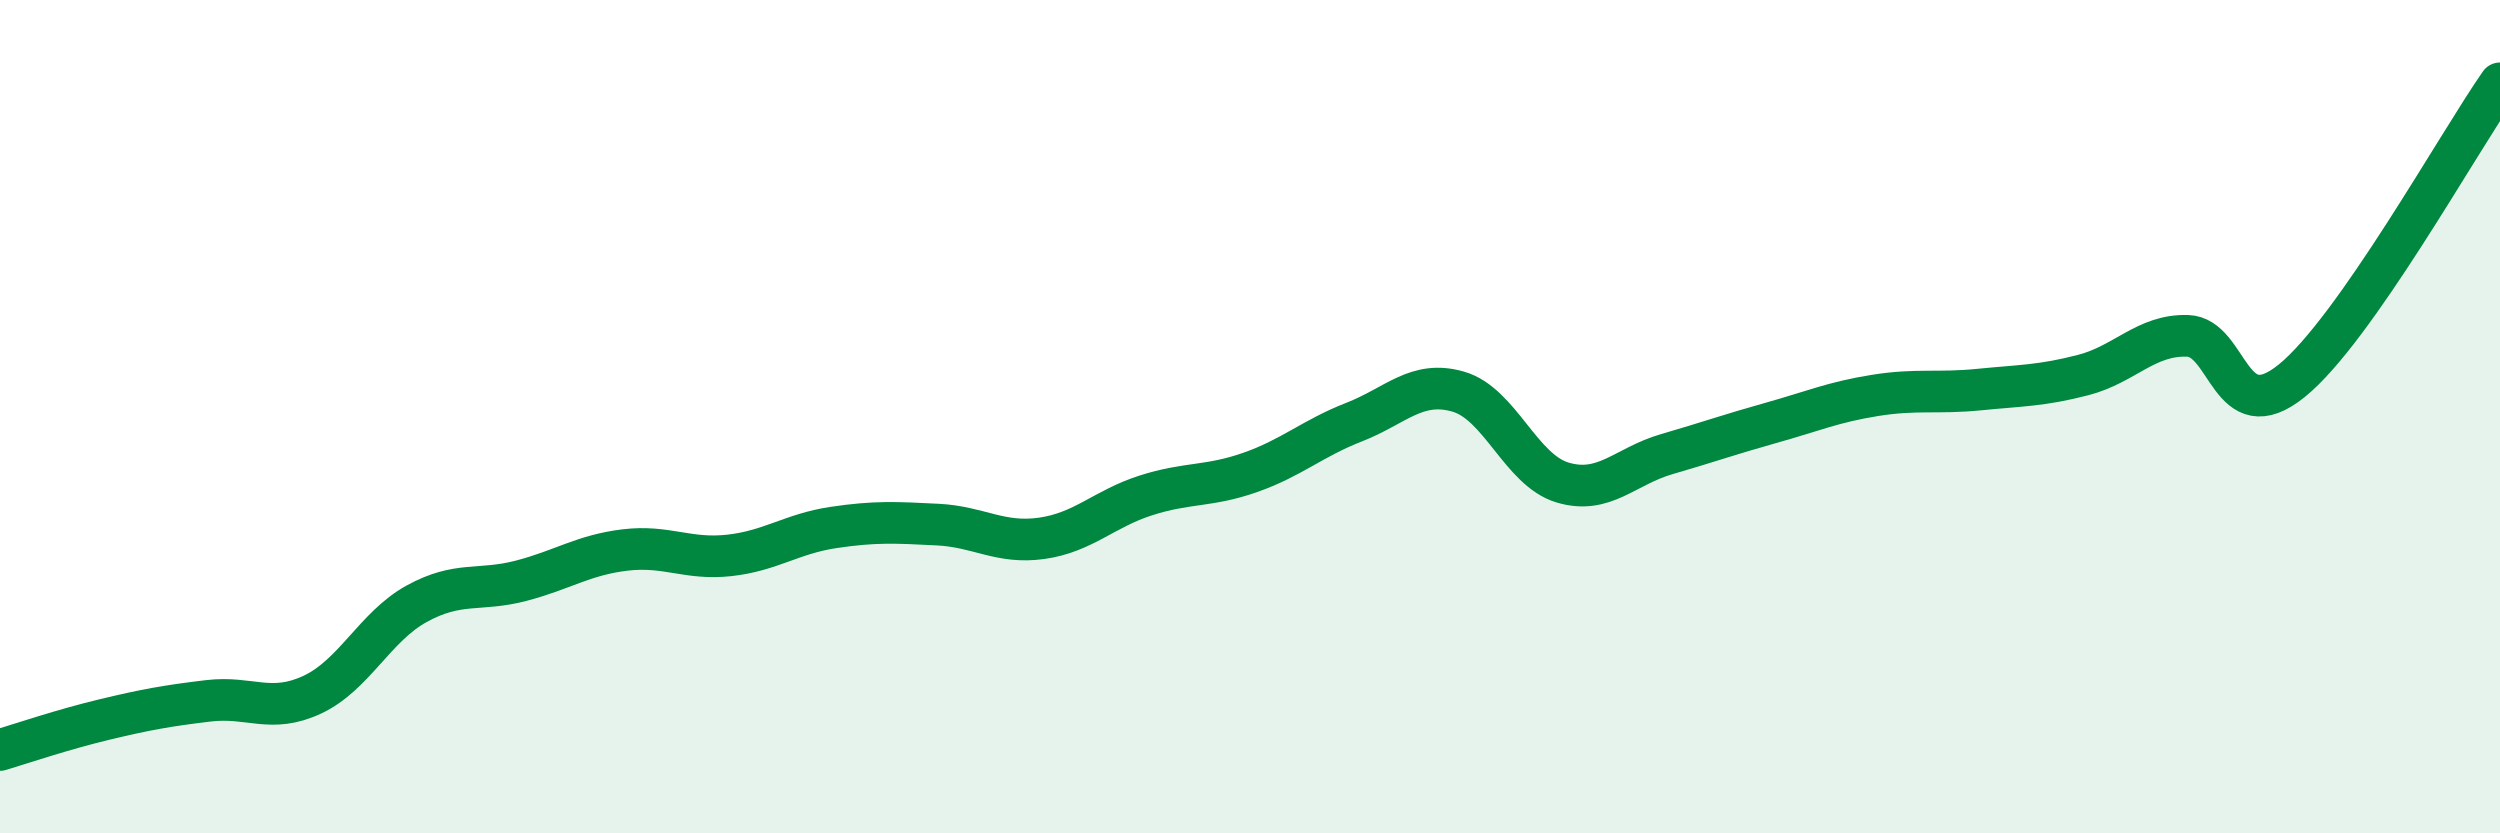
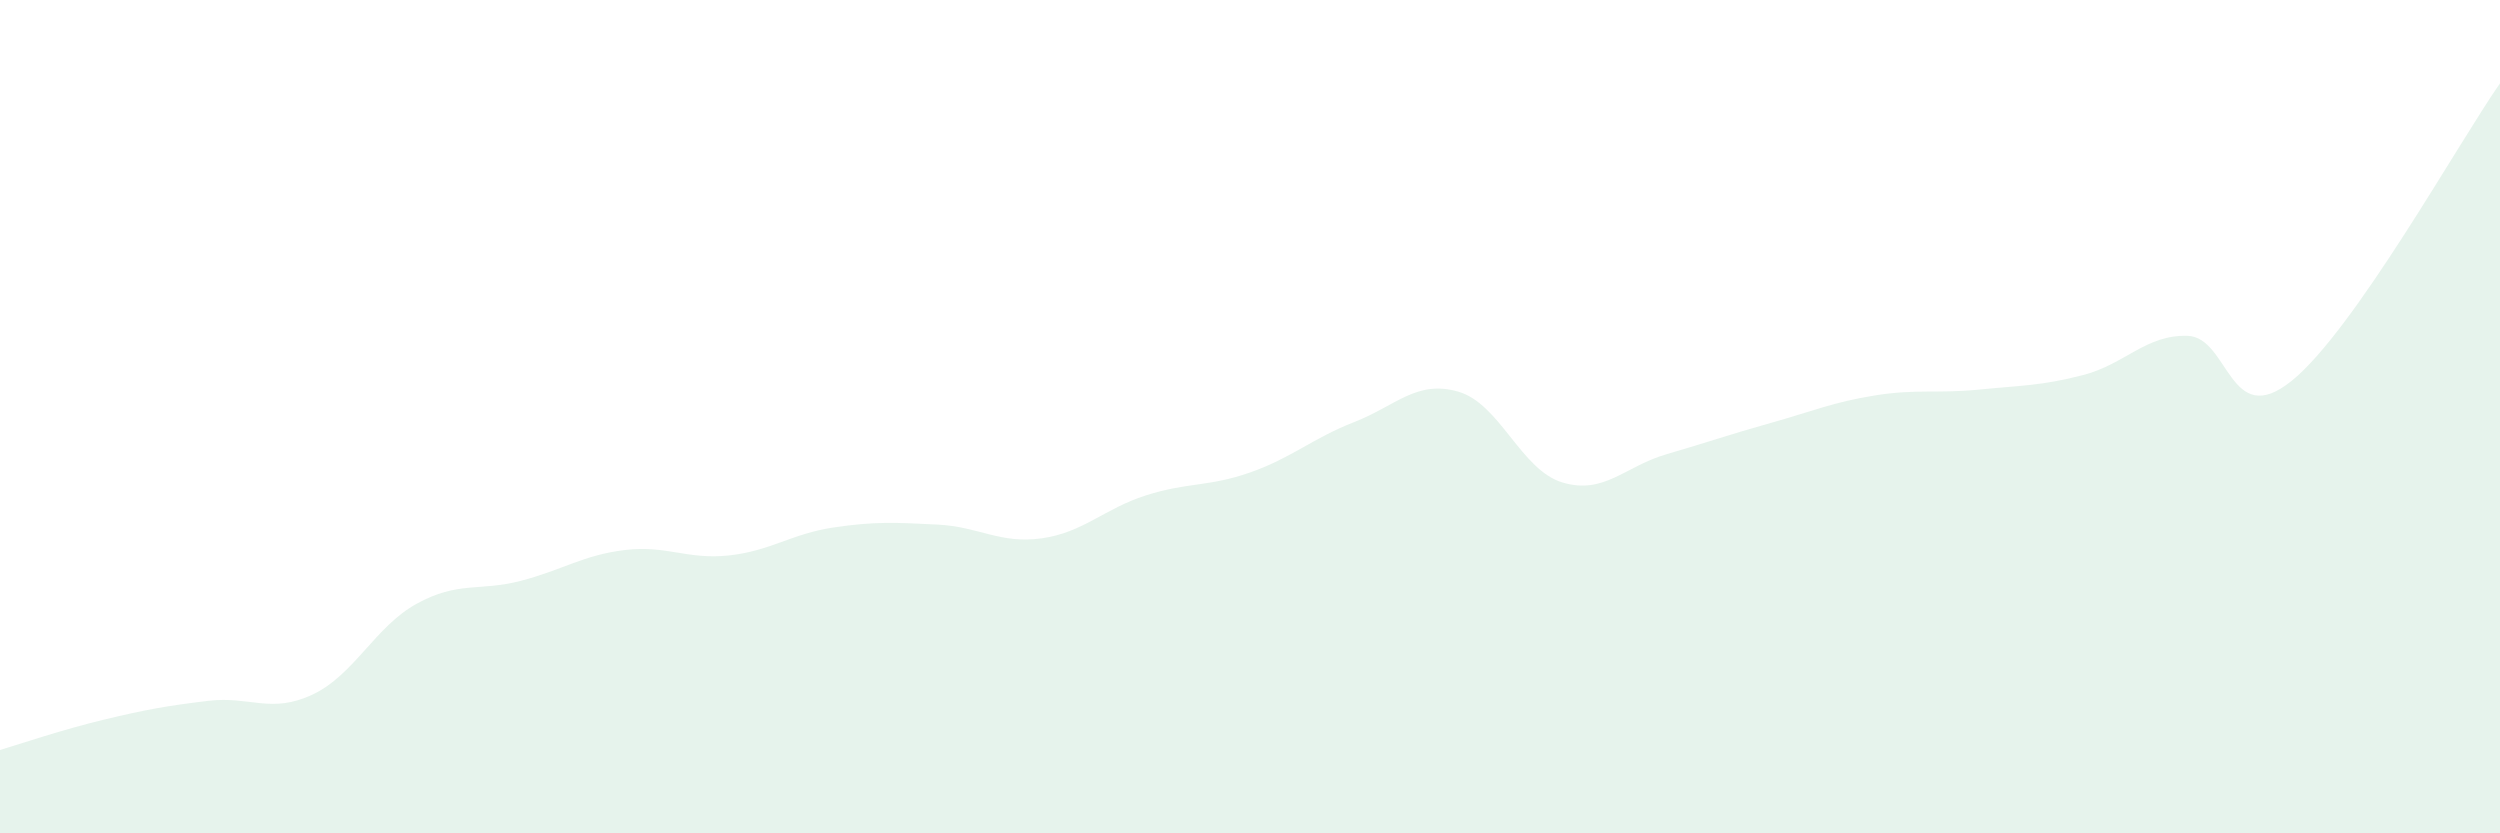
<svg xmlns="http://www.w3.org/2000/svg" width="60" height="20" viewBox="0 0 60 20">
  <path d="M 0,18 C 0.5,17.85 1.5,17.51 2.5,17.27 C 3.5,17.03 4,16.94 5,16.82 C 6,16.7 6.5,17.14 7.5,16.67 C 8.5,16.2 9,15.04 10,14.49 C 11,13.94 11.5,14.2 12.5,13.94 C 13.5,13.68 14,13.32 15,13.2 C 16,13.08 16.5,13.44 17.5,13.33 C 18.5,13.22 19,12.81 20,12.66 C 21,12.51 21.5,12.54 22.5,12.59 C 23.5,12.64 24,13.06 25,12.92 C 26,12.78 26.5,12.21 27.5,11.89 C 28.5,11.57 29,11.69 30,11.34 C 31,10.99 31.5,10.52 32.5,10.13 C 33.5,9.74 34,9.11 35,9.4 C 36,9.69 36.5,11.28 37.5,11.58 C 38.5,11.88 39,11.19 40,10.9 C 41,10.61 41.5,10.43 42.5,10.15 C 43.5,9.87 44,9.65 45,9.49 C 46,9.33 46.5,9.45 47.5,9.35 C 48.5,9.25 49,9.26 50,9 C 51,8.74 51.5,8.03 52.5,8.06 C 53.5,8.09 53.5,10.35 55,9.14 C 56.5,7.93 59,3.43 60,2L60 20L0 20Z" fill="#008740" opacity="0.1" stroke-linecap="round" stroke-linejoin="round" />
-   <path d="M 0,18 C 0.5,17.85 1.5,17.51 2.5,17.27 C 3.5,17.03 4,16.94 5,16.82 C 6,16.7 6.5,17.14 7.5,16.67 C 8.5,16.2 9,15.04 10,14.49 C 11,13.94 11.5,14.2 12.5,13.94 C 13.5,13.68 14,13.32 15,13.2 C 16,13.08 16.5,13.44 17.5,13.33 C 18.5,13.22 19,12.81 20,12.66 C 21,12.51 21.5,12.54 22.5,12.59 C 23.5,12.64 24,13.06 25,12.92 C 26,12.78 26.5,12.21 27.5,11.89 C 28.5,11.57 29,11.69 30,11.34 C 31,10.99 31.5,10.52 32.5,10.13 C 33.5,9.74 34,9.11 35,9.4 C 36,9.69 36.5,11.28 37.5,11.58 C 38.5,11.88 39,11.19 40,10.9 C 41,10.61 41.5,10.43 42.5,10.15 C 43.5,9.87 44,9.65 45,9.49 C 46,9.33 46.5,9.45 47.5,9.35 C 48.5,9.25 49,9.26 50,9 C 51,8.74 51.5,8.03 52.5,8.06 C 53.5,8.09 53.5,10.35 55,9.14 C 56.5,7.93 59,3.43 60,2" stroke="#008740" stroke-width="1" fill="none" stroke-linecap="round" stroke-linejoin="round" />
</svg>